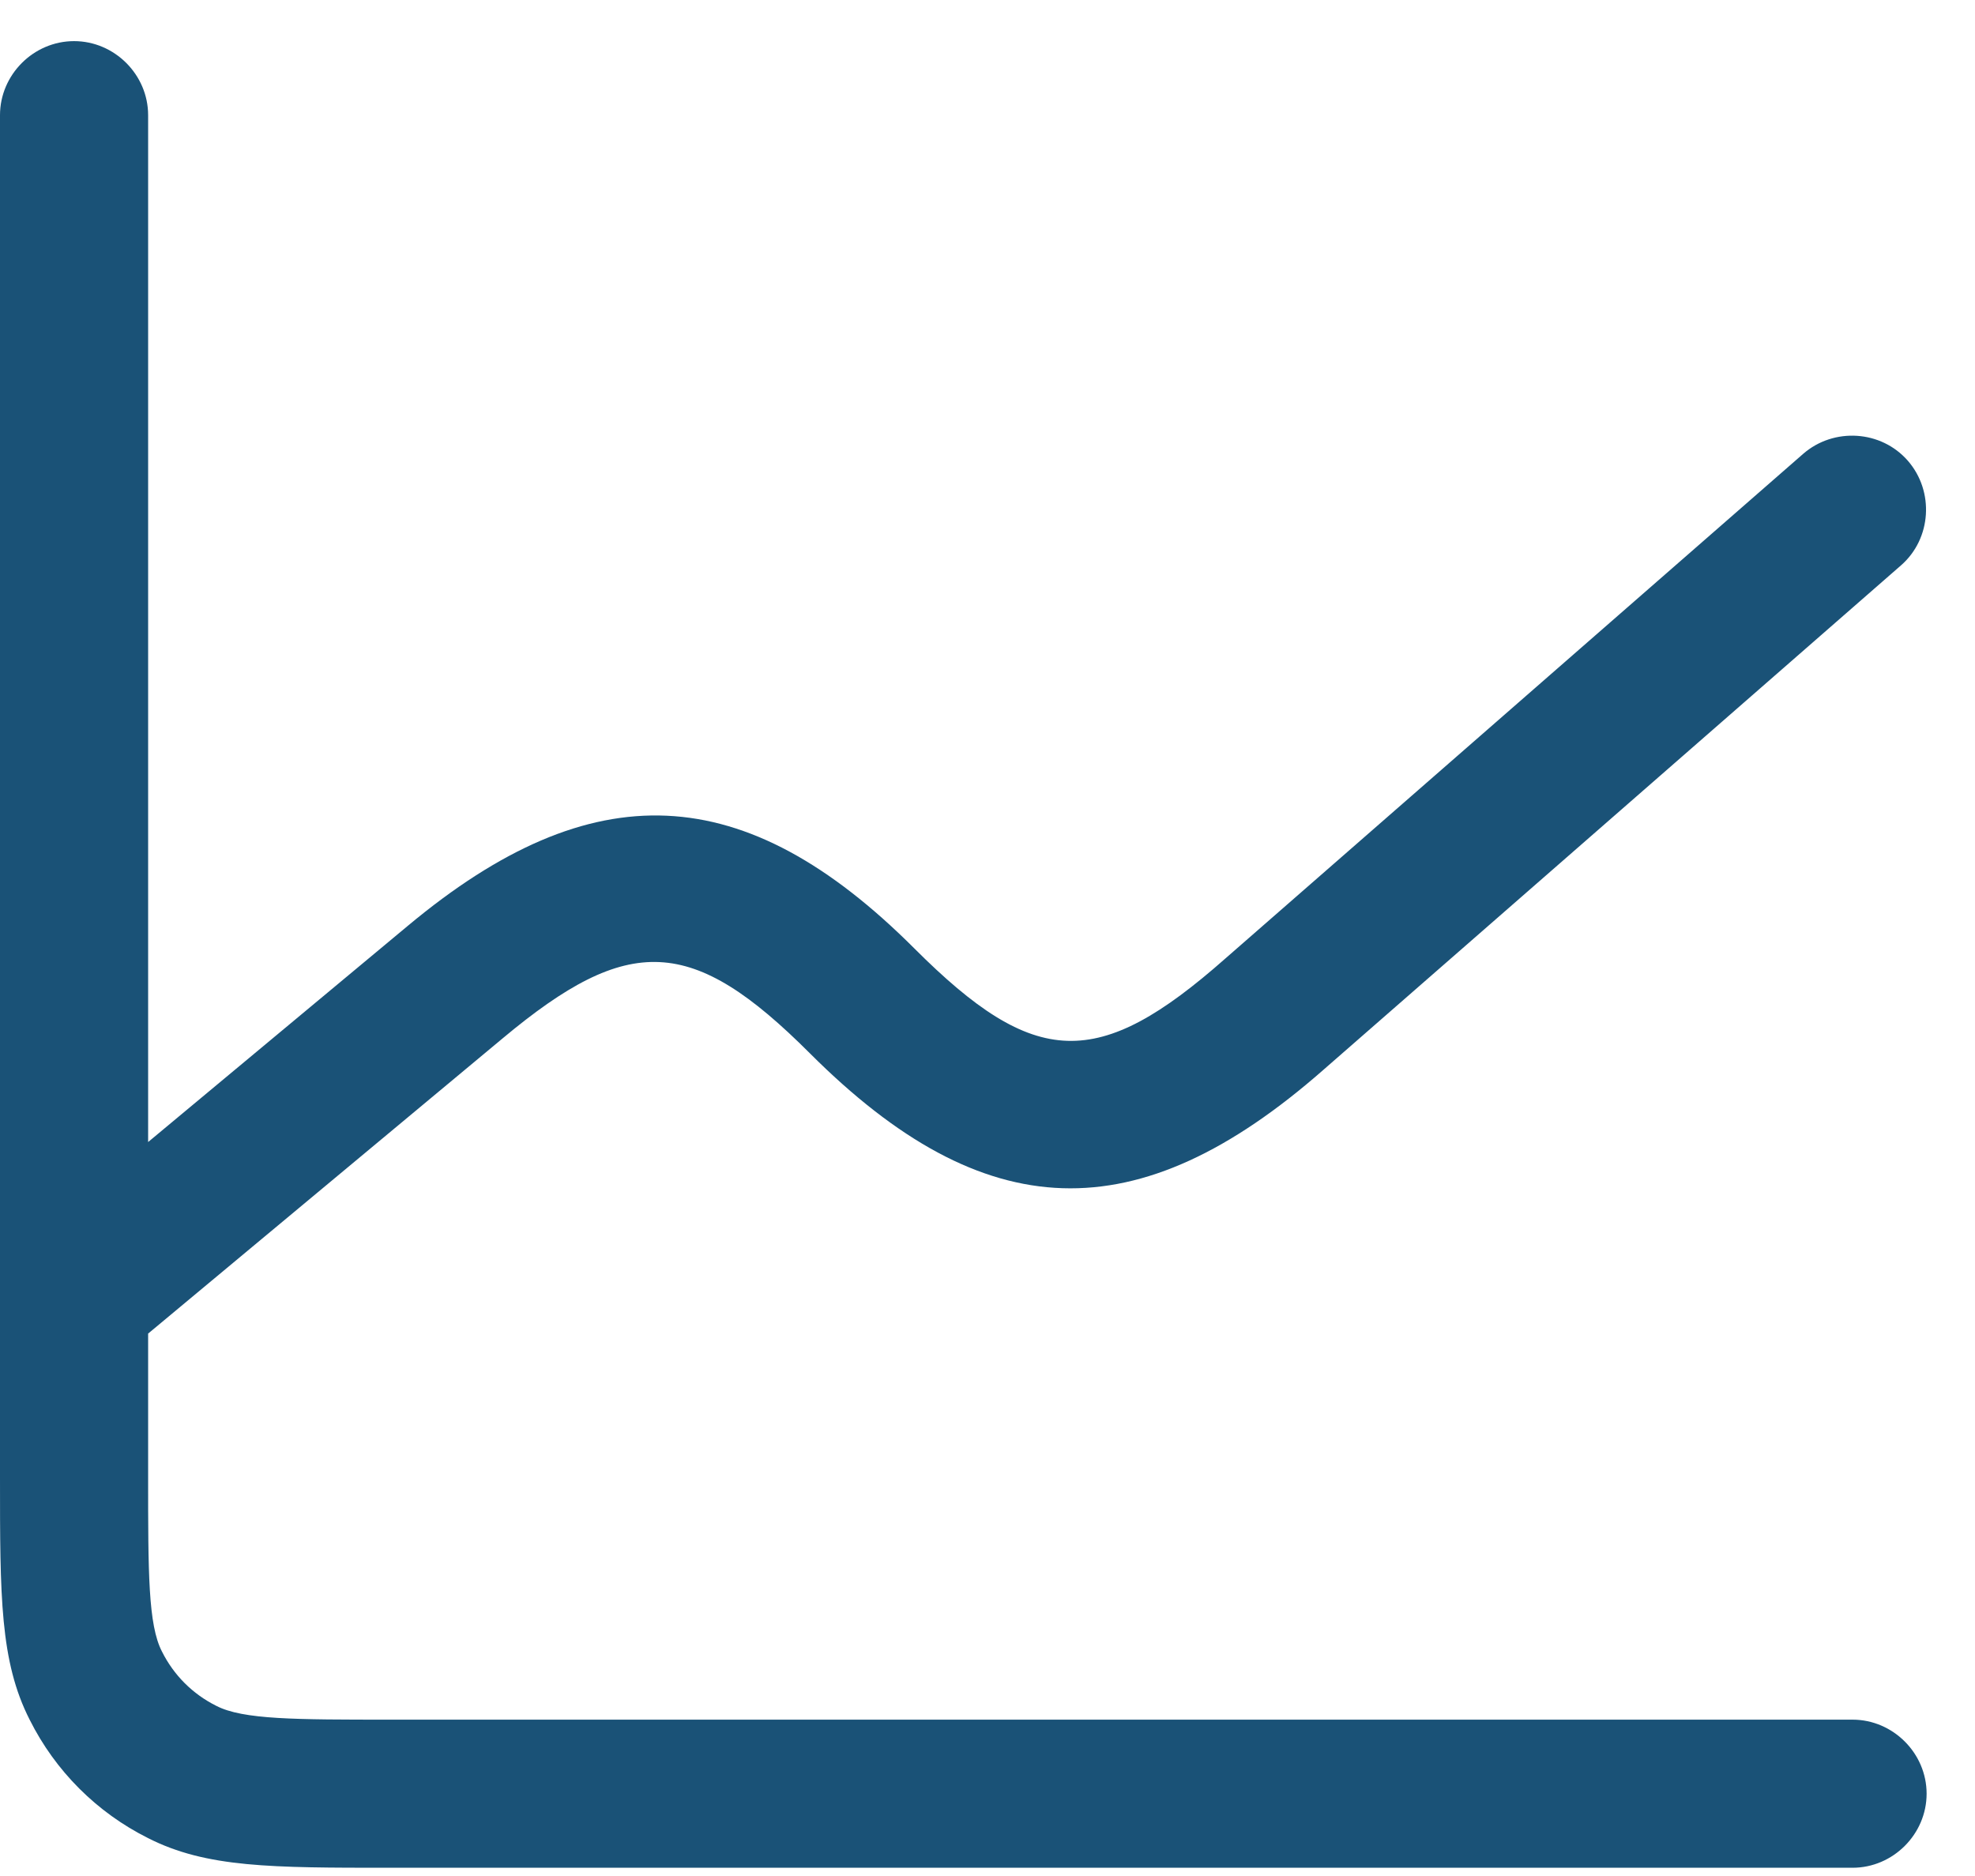
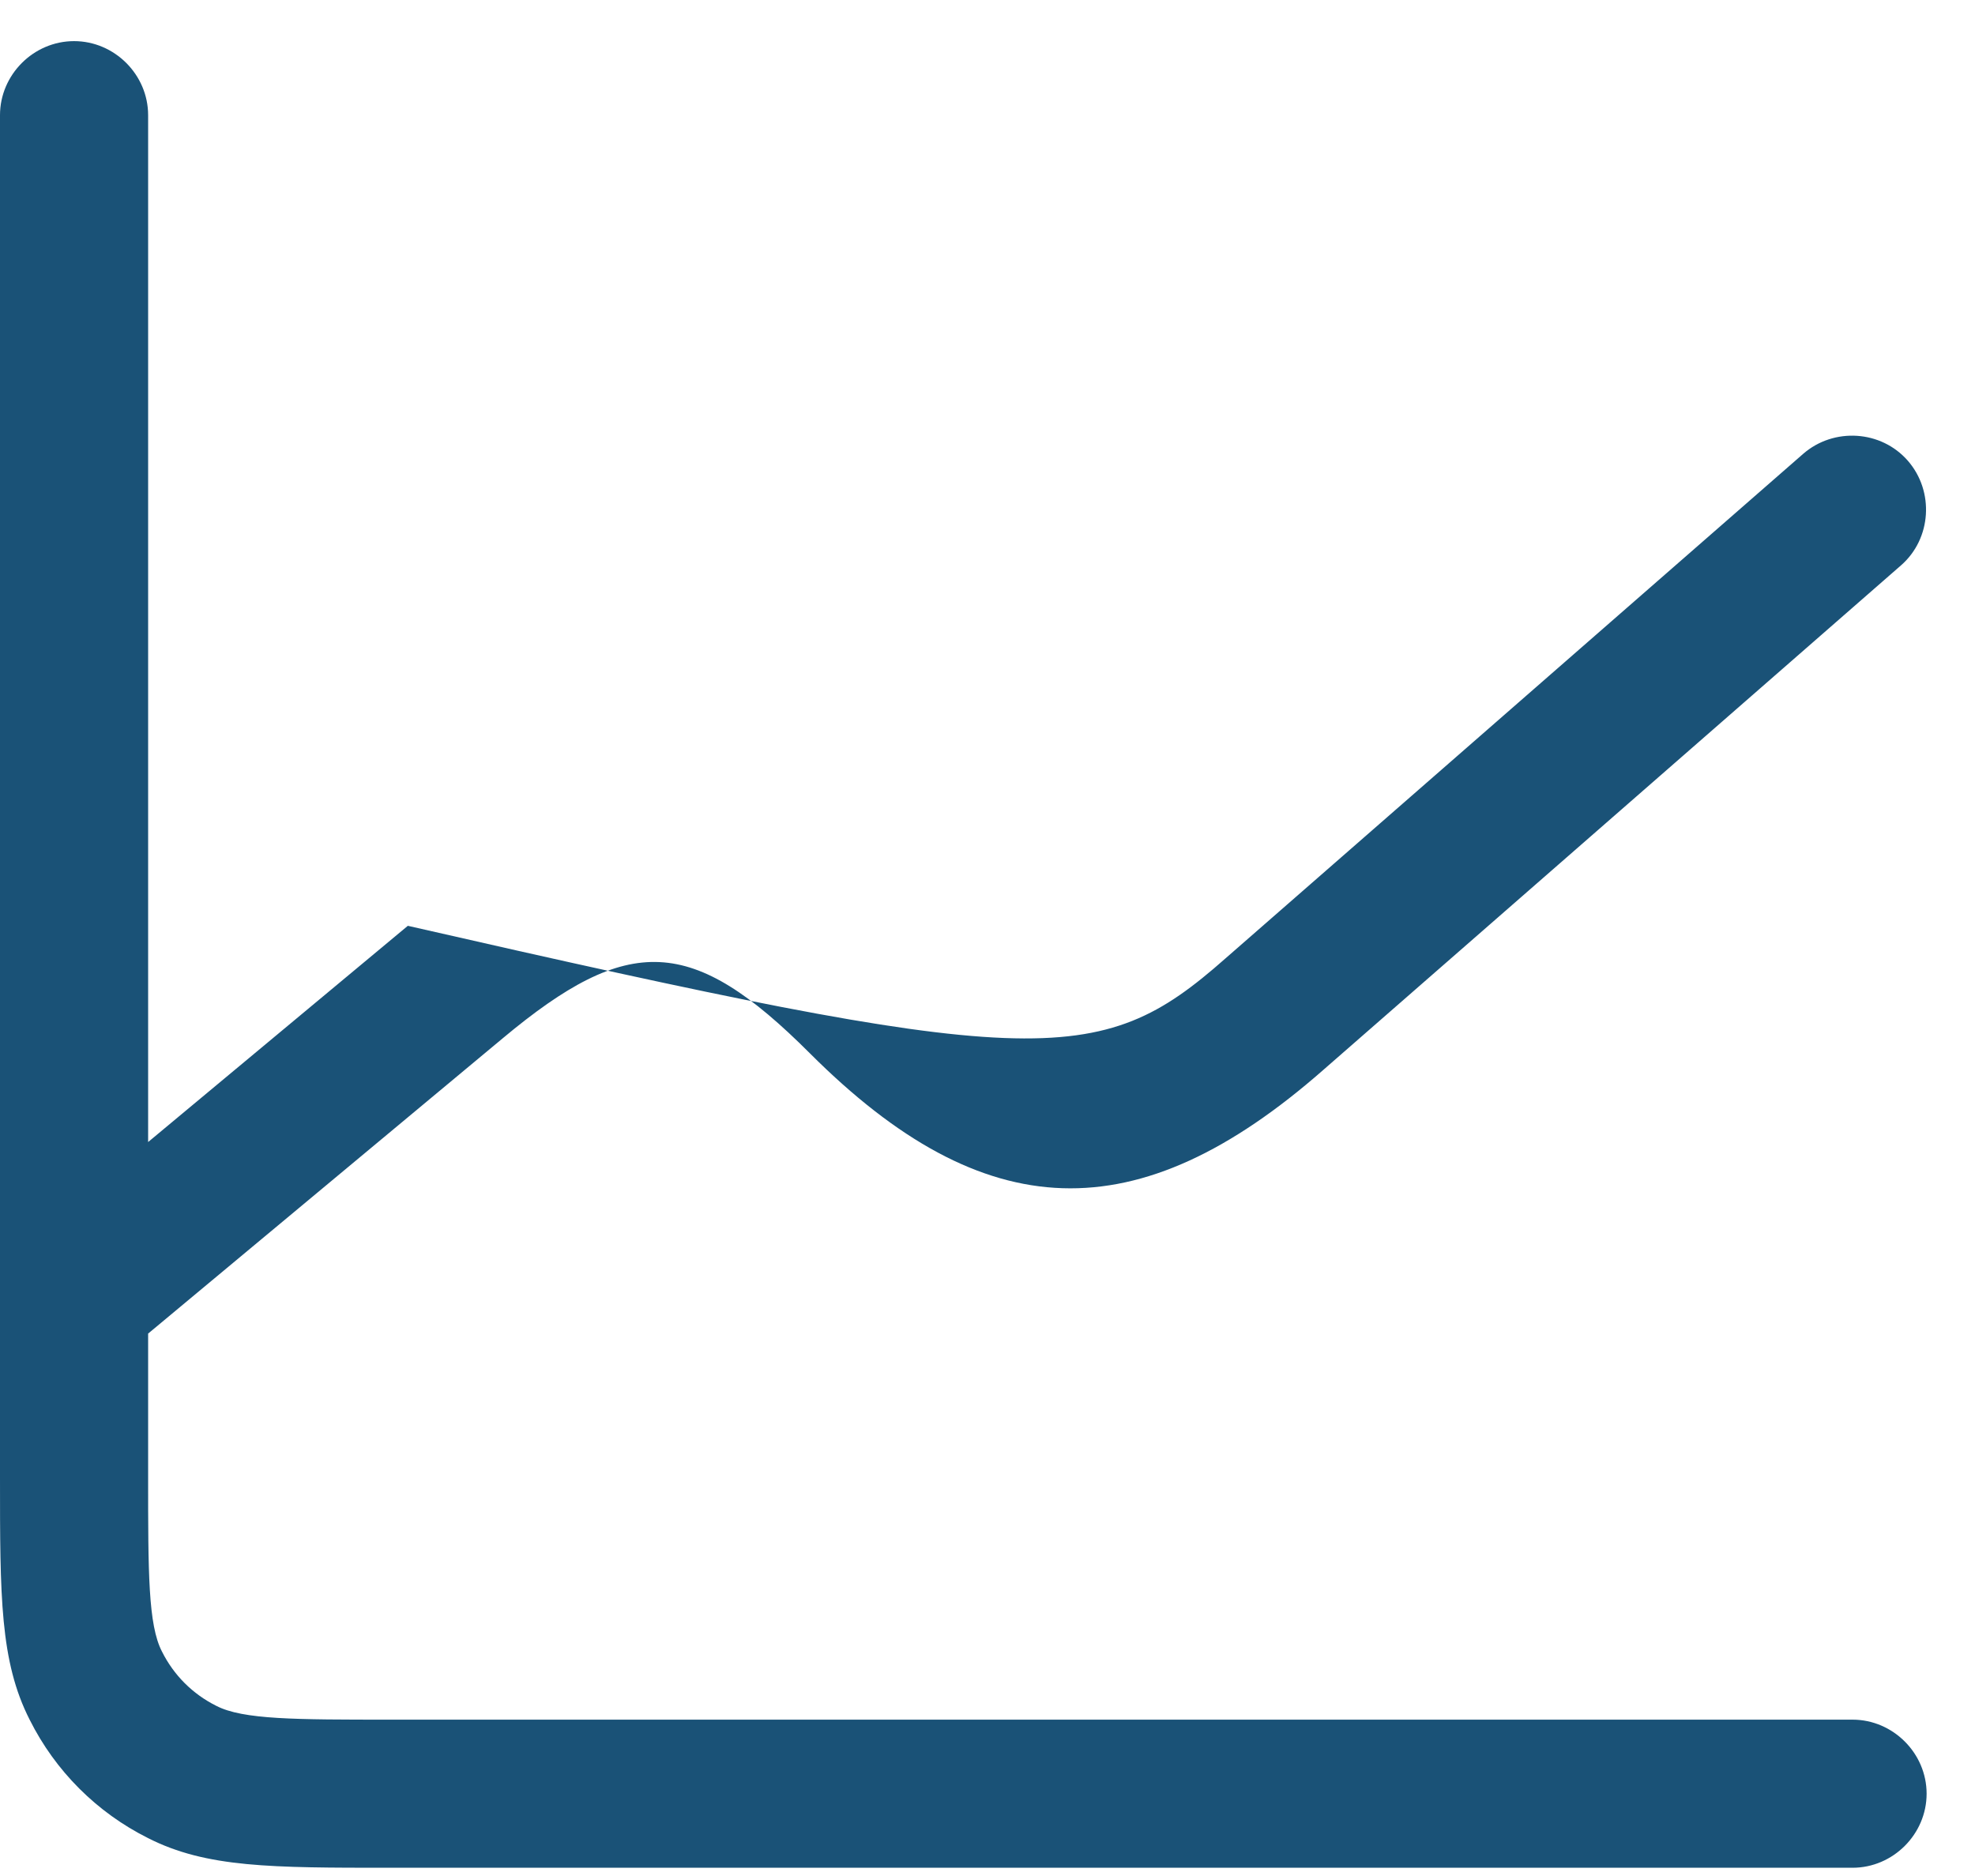
<svg xmlns="http://www.w3.org/2000/svg" width="40" height="38" viewBox="0 0 40 38" fill="none">
-   <path d="M37.5 37.833H7.9C5.5 37.833 4.18 37.833 3 37.233C1.96 36.713 1.12 35.873 0.6 34.833C0 33.653 0 32.333 0 29.933V26.353V2.333C0 1.513 0.68 0.833 1.5 0.833C2.32 0.833 3 1.513 3 2.333V23.133L8.26 18.753C12 15.633 15.08 15.773 18.52 19.213C20.96 21.653 22.24 21.693 24.82 19.413L36.52 9.193C37.14 8.653 38.1 8.713 38.64 9.333C39.18 9.953 39.12 10.913 38.5 11.453L26.8 21.673C23.04 24.973 19.94 24.873 16.4 21.333C14.02 18.953 12.74 18.893 10.18 21.033L3 27.013V29.913C3 31.853 3 32.913 3.28 33.453C3.52 33.933 3.9 34.313 4.38 34.553C4.92 34.833 5.98 34.833 7.92 34.833H37.52C38.34 34.833 39.02 35.513 39.02 36.333C39.02 37.153 38.34 37.833 37.52 37.833H37.5Z" fill="#1A5277" />
+   <path d="M37.5 37.833H7.9C5.5 37.833 4.18 37.833 3 37.233C1.96 36.713 1.12 35.873 0.6 34.833C0 33.653 0 32.333 0 29.933V26.353V2.333C0 1.513 0.68 0.833 1.5 0.833C2.32 0.833 3 1.513 3 2.333V23.133L8.26 18.753C20.96 21.653 22.24 21.693 24.82 19.413L36.52 9.193C37.14 8.653 38.1 8.713 38.64 9.333C39.18 9.953 39.12 10.913 38.5 11.453L26.8 21.673C23.04 24.973 19.94 24.873 16.4 21.333C14.02 18.953 12.74 18.893 10.18 21.033L3 27.013V29.913C3 31.853 3 32.913 3.28 33.453C3.52 33.933 3.9 34.313 4.38 34.553C4.92 34.833 5.98 34.833 7.92 34.833H37.52C38.34 34.833 39.02 35.513 39.02 36.333C39.02 37.153 38.34 37.833 37.52 37.833H37.5Z" fill="#1A5277" />
</svg>